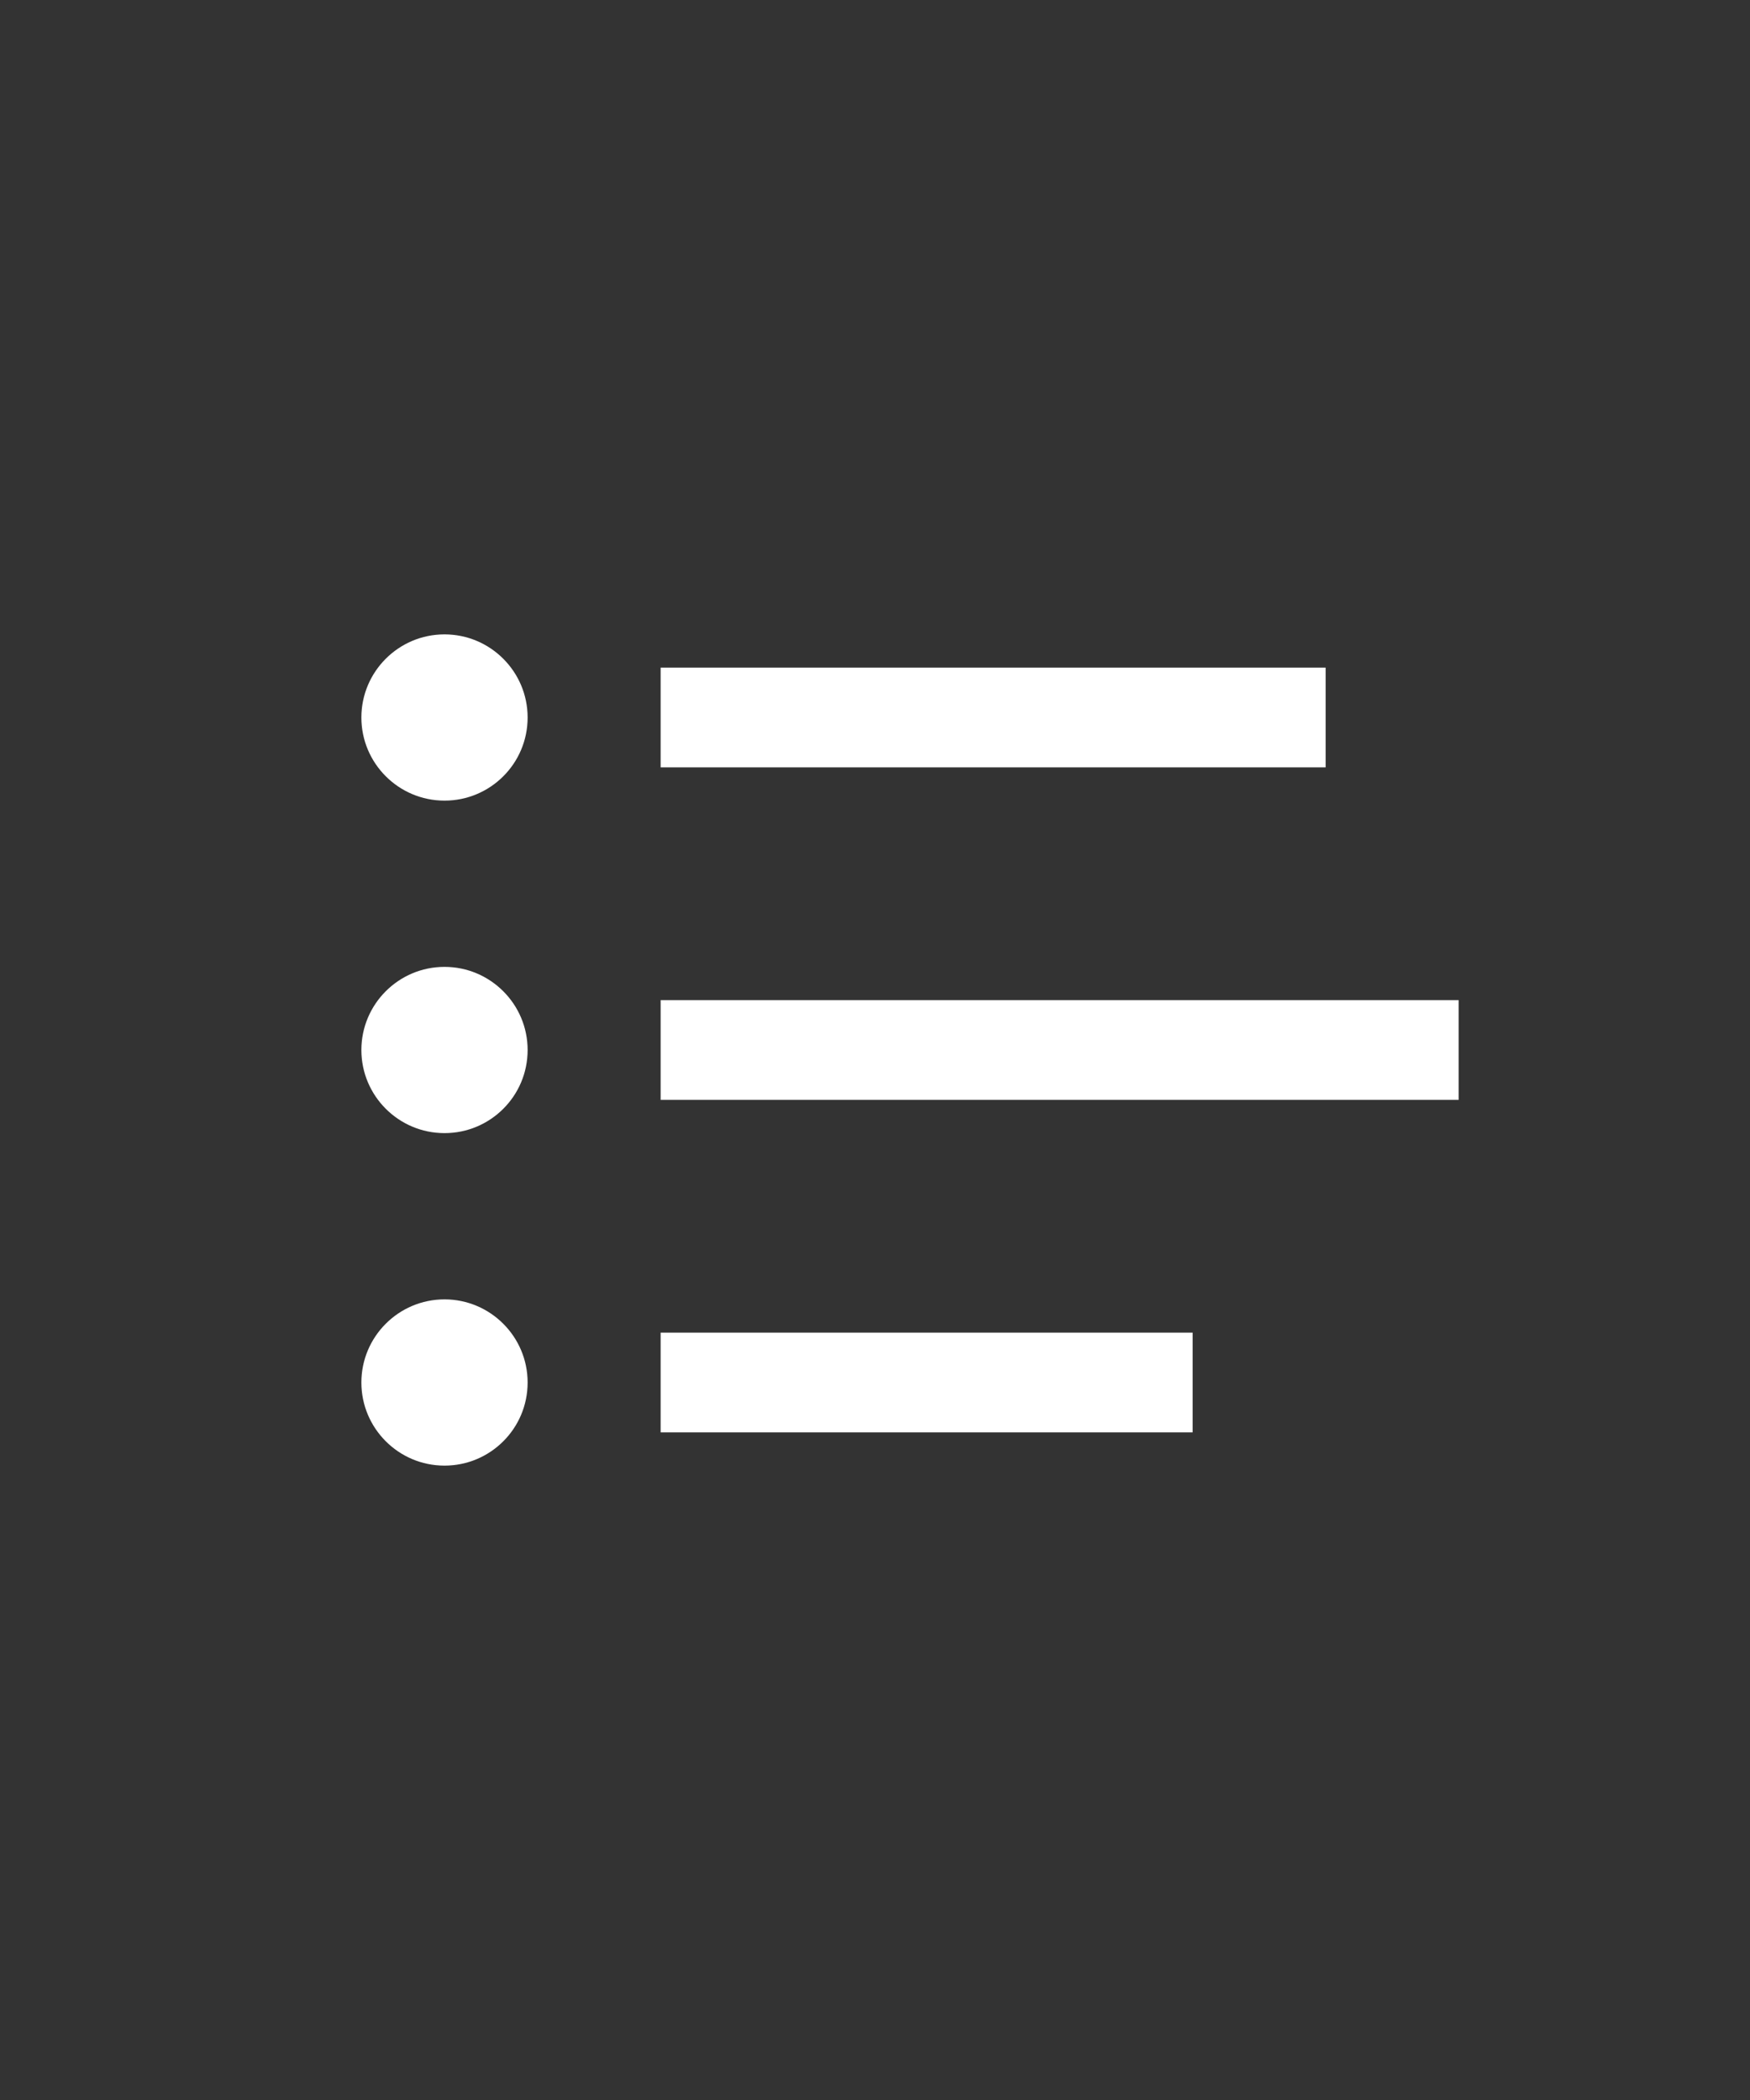
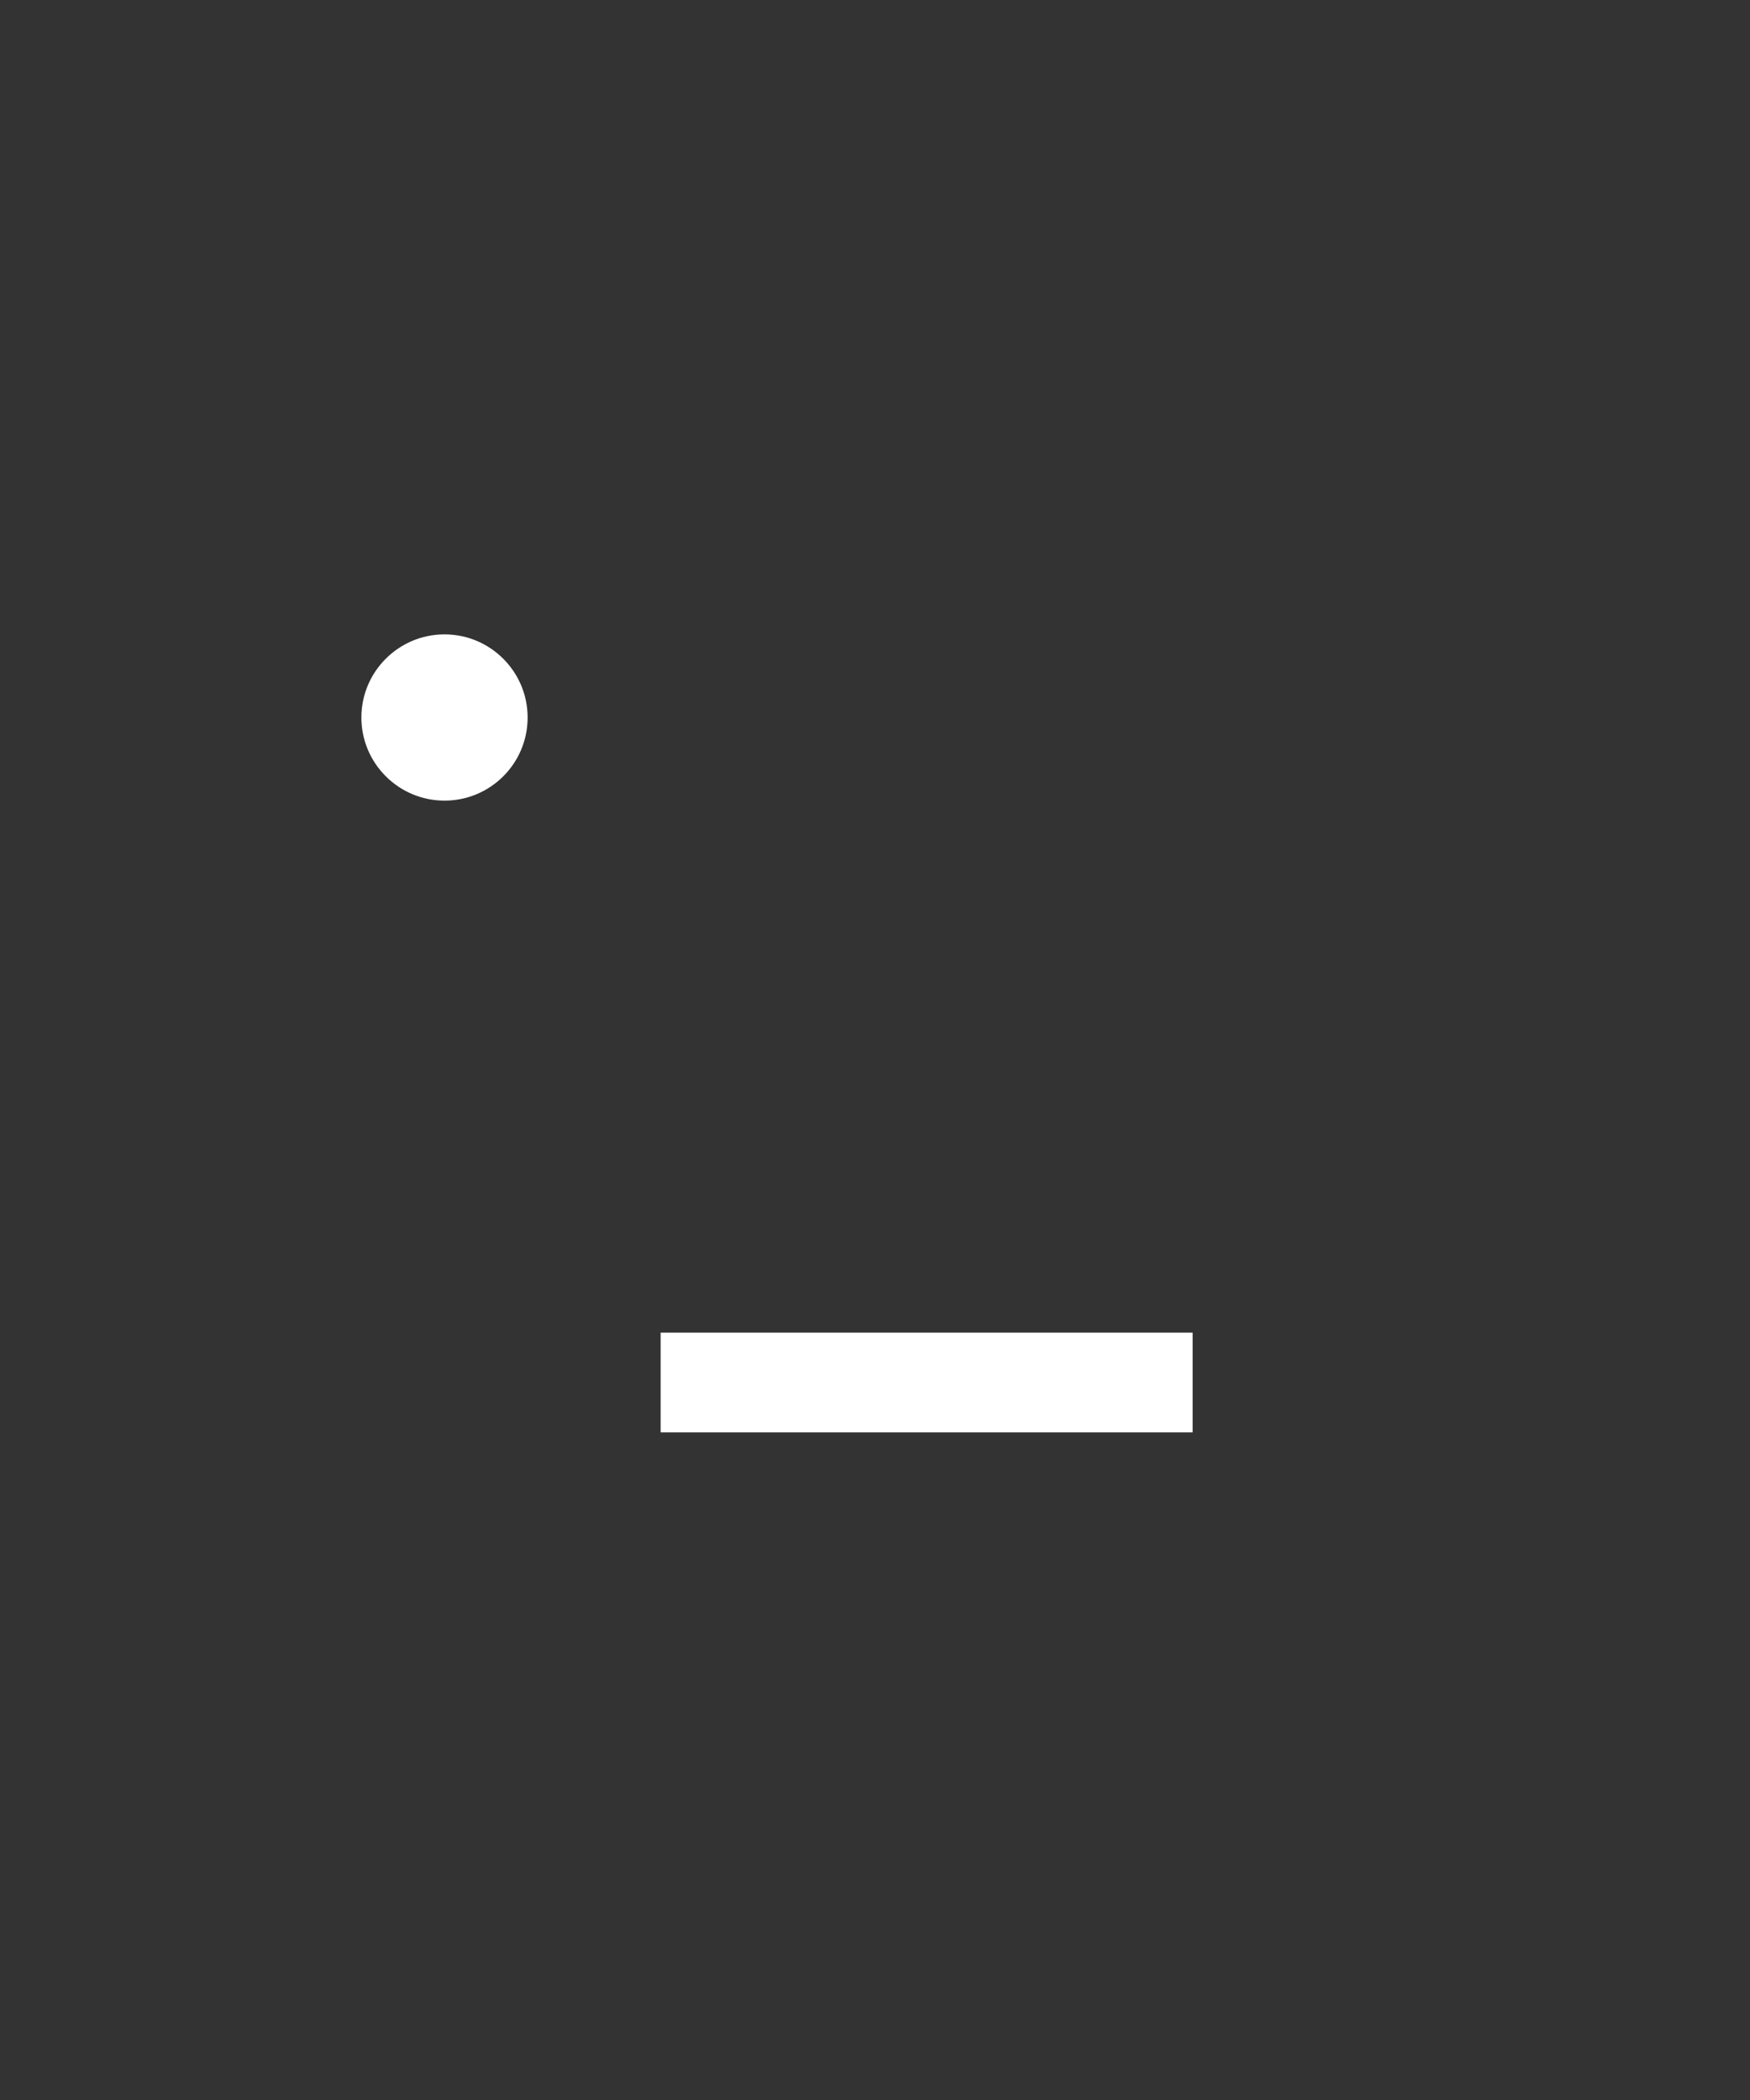
<svg xmlns="http://www.w3.org/2000/svg" xmlns:xlink="http://www.w3.org/1999/xlink" version="1.1" id="Ebene_1" x="0px" y="0px" viewBox="0 0 100 120" style="enable-background:new 0 0 100 120;" xml:space="preserve">
  <rect x="0" y="0" width="100" height="120" fill="#333333" stroke="none" />
  <style type="text/css">
	.st0{fill:#FFFFFF;}
	.st1{clip-path:url(#SVGID_2_);fill:#FFFFFF;}
</style>
-   <rect x="37.75" y="38.15" class="st0" width="38" height="5.7" />
-   <rect x="37.75" y="57.15" class="st0" width="45.6" height="5.7" />
  <rect x="37.75" y="76.15" class="st0" width="30.4" height="5.7" />
  <g>
    <defs>
      <rect id="SVGID_1_" width="100" height="120" />
    </defs>
    <clipPath id="SVGID_2_">
      <use xlink:href="#SVGID_1_" style="overflow:visible;" />
    </clipPath>
    <path class="st1" d="M25.4,45.75c2.62,0,4.75-2.12,4.75-4.75c0-2.62-2.13-4.75-4.75-4.75s-4.75,2.13-4.75,4.75   C20.65,43.62,22.78,45.75,25.4,45.75" />
-     <path class="st1" d="M25.4,64.75c2.62,0,4.75-2.12,4.75-4.75c0-2.62-2.13-4.75-4.75-4.75s-4.75,2.13-4.75,4.75   C20.65,62.62,22.78,64.75,25.4,64.75" />
-     <path class="st1" d="M25.4,83.75c2.62,0,4.75-2.12,4.75-4.75c0-2.62-2.13-4.75-4.75-4.75s-4.75,2.13-4.75,4.75   C20.65,81.62,22.78,83.75,25.4,83.75" />
  </g>
</svg>